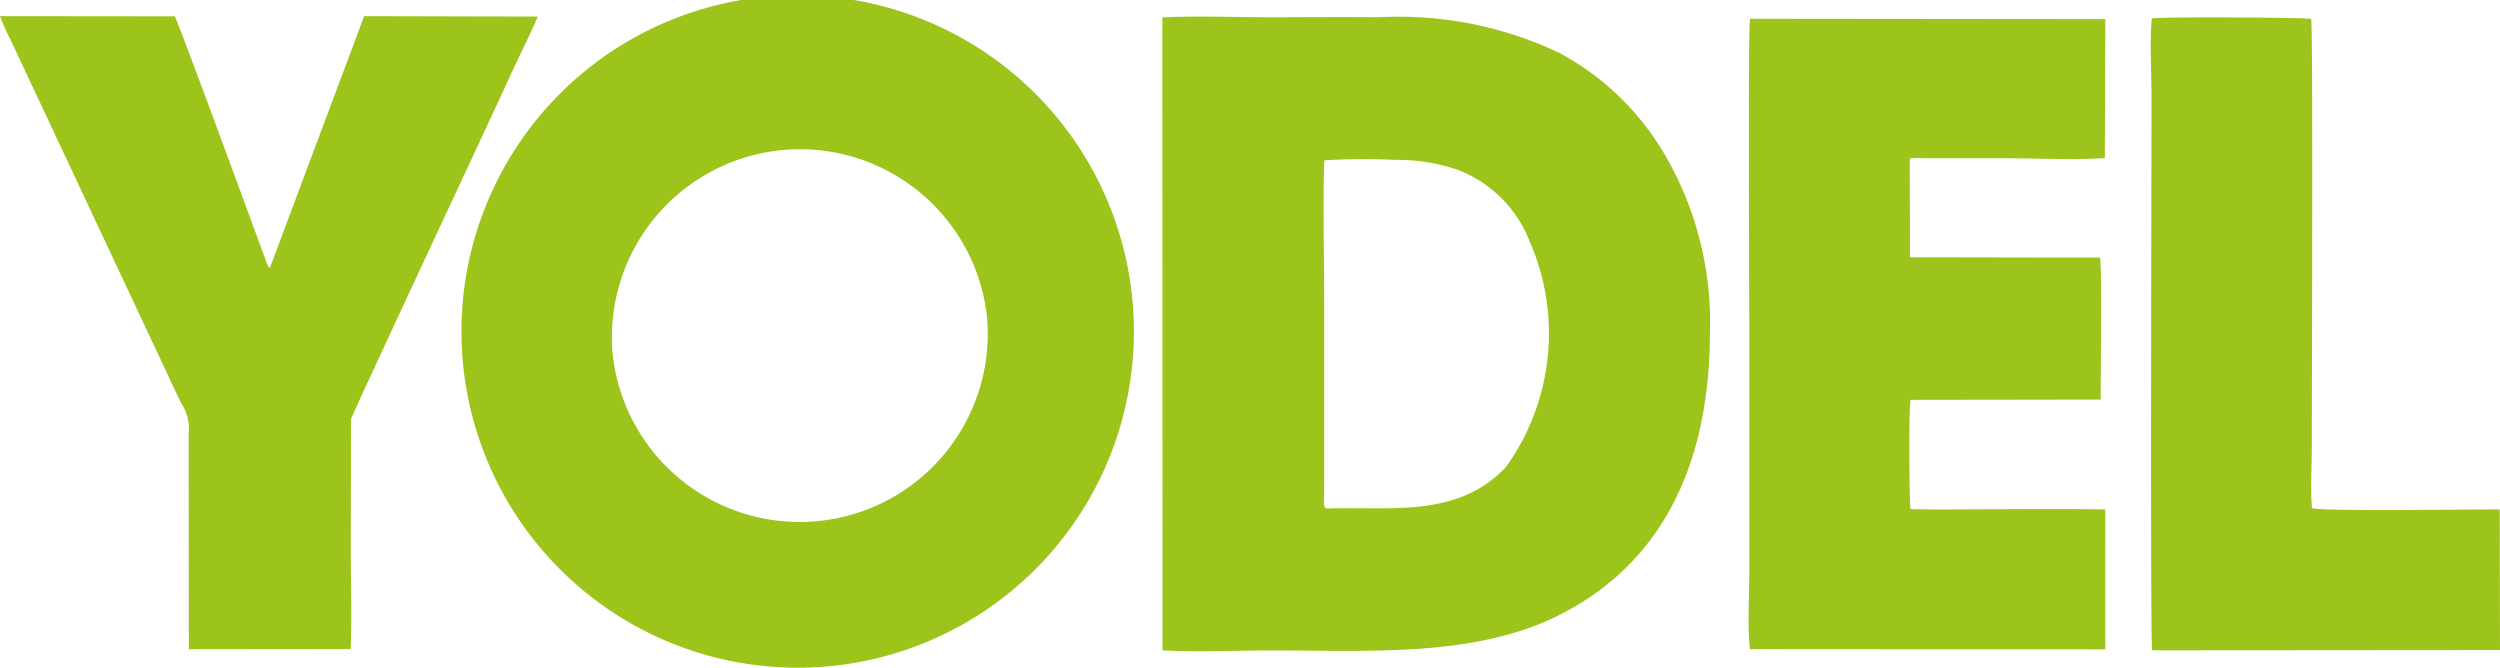
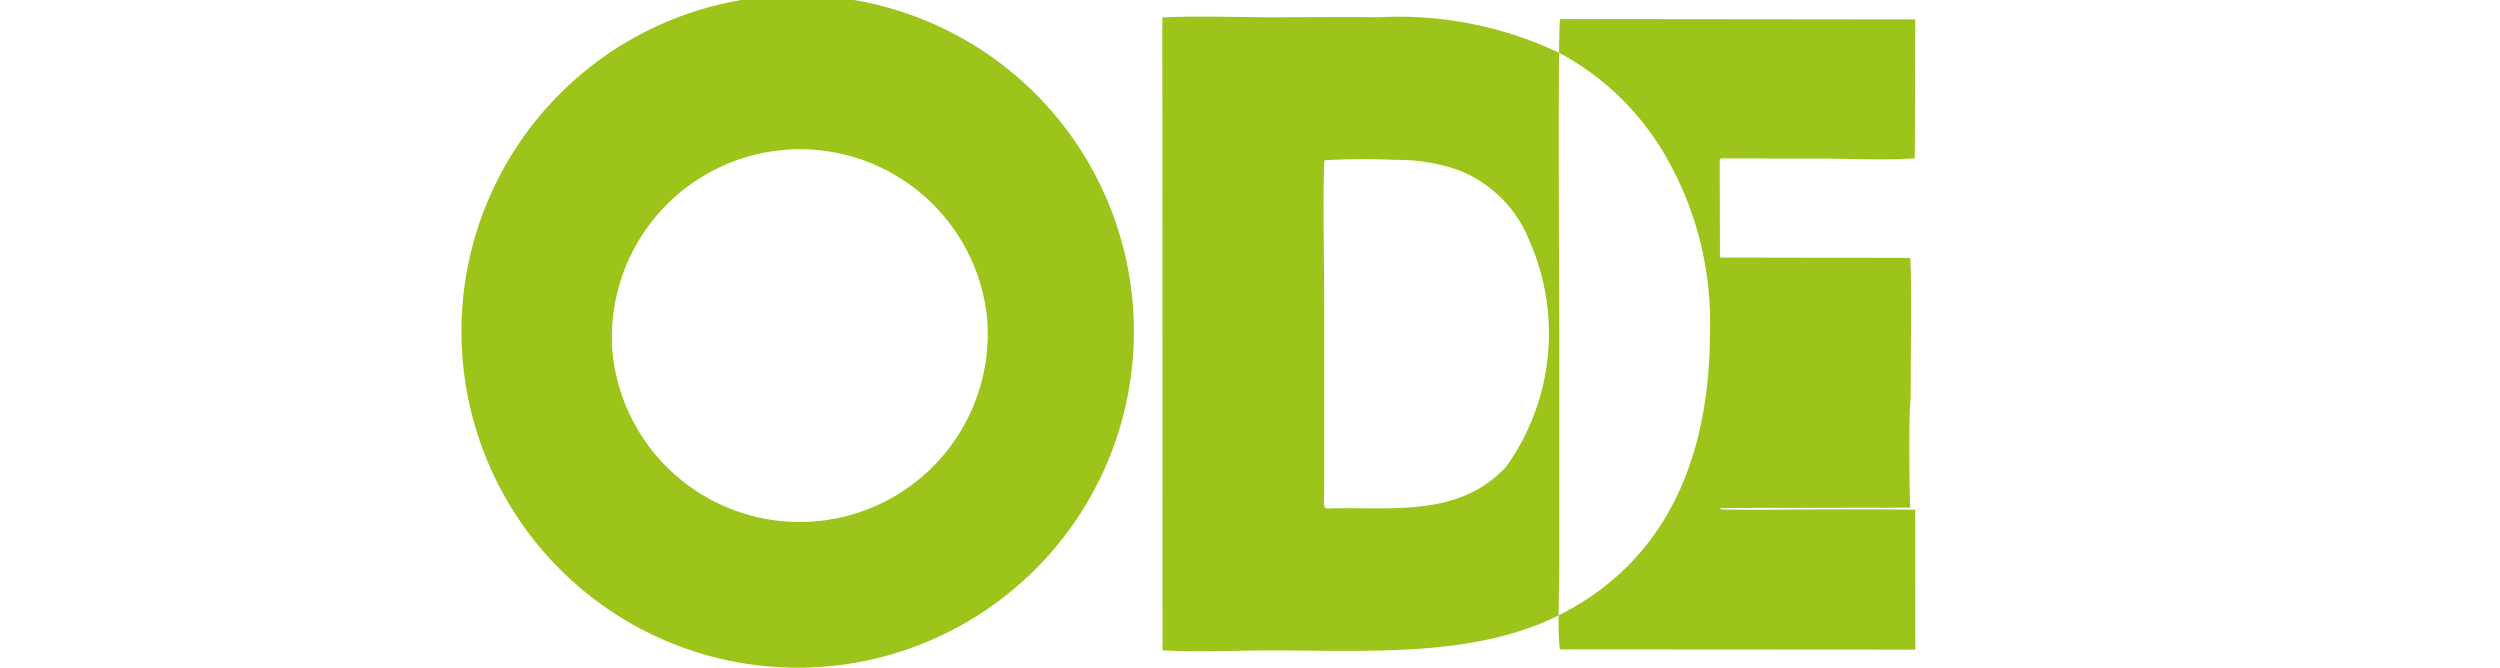
<svg xmlns="http://www.w3.org/2000/svg" viewBox="0 0 54.302 14.515">
  <defs>
    <style>.cls-1{fill:#9dc41a;fill-rule:evenodd}</style>
  </defs>
  <g id="Layer_2" data-name="Layer 2">
    <g id="Layer_1-2" data-name="Layer 1">
-       <path class="cls-1" d="M28.767 3.482a14.524 14.524 0 0 1 1.55-.009 3.981 3.981 0 0 1 1.347.217 2.713 2.713 0 0 1 1.56 1.549 4.981 4.981 0 0 1-.509 4.899c-1.016 1.088-2.422.877-3.761.903-.251.005-.191.062-.191-.598V6.567c0-.775-.033-2.416.004-3.085zM25.25 14.126c.739.043 1.612.002 2.366.002 2.106 0 4.423.157 6.26-.773 2.087-1.055 3.255-3.072 3.265-6.118a7.215 7.215 0 0 0-.921-3.774 5.851 5.851 0 0 0-2.367-2.323 8.16 8.16 0 0 0-3.918-.765c-.78-.009-1.563 0-2.344 0-.755 0-1.592-.035-2.344.003l.003 13.748zM13.303 7.644a4.086 4.086 0 0 1 8.133-.783 4.085 4.085 0 1 1-8.133.783zm11.324-.263l.002-.24a7.303 7.303 0 1 0-.002.24zm16.865 3.646c-.019-.294-.037-2.154.009-2.342l4.128-.006c-.004-.426.031-2.892-.014-3.083l-4.128-.008-.006-2.103c.022-.044-.053-.057.245-.049l1.865.002c.662 0 1.489.042 2.128-.005l.01-3.017-7.716-.008c-.049.196-.016 6.45-.016 6.83v5.142c0 .5-.044 1.252.013 1.72l7.72.005-.002-3.039c-1.186-.02-2.502 0-3.715 0l-.472-.005c-.078-.028-.002.046-.05-.034z" />
-       <path class="cls-1" d="M4.098 9.414l.003 4.688 3.515-.004c.03-.72.003-1.495.003-2.22l.005-2.772c.016-.091 3.08-6.63 3.35-7.225.121-.268.236-.506.357-.765.054-.112.336-.693.344-.756L7.909.351 5.863 5.816c-.043-.038-.007.024-.056-.065l-.224-.612C5.388 4.604 3.849.42 3.796.355L0 .351a4.99 4.99 0 0 0 .248.553l2.895 6.17c.178.38.348.736.527 1.125l.261.553a.988.988 0 0 1 .167.662zm42.648 4.712l7.556-.006-.006-3.055c-.506-.004-3.896.046-4.076-.028-.04-.365-.006-.947-.006-1.336 0-.847.03-9.134-.014-9.29C50.126.38 46.944.36 46.738.402c-.046.488-.005 1.202-.005 1.715 0 1.034-.03 11.756.013 12.009z" />
+       <path class="cls-1" d="M28.767 3.482a14.524 14.524 0 0 1 1.55-.009 3.981 3.981 0 0 1 1.347.217 2.713 2.713 0 0 1 1.56 1.549 4.981 4.981 0 0 1-.509 4.899c-1.016 1.088-2.422.877-3.761.903-.251.005-.191.062-.191-.598V6.567c0-.775-.033-2.416.004-3.085zM25.25 14.126c.739.043 1.612.002 2.366.002 2.106 0 4.423.157 6.26-.773 2.087-1.055 3.255-3.072 3.265-6.118a7.215 7.215 0 0 0-.921-3.774 5.851 5.851 0 0 0-2.367-2.323 8.16 8.16 0 0 0-3.918-.765c-.78-.009-1.563 0-2.344 0-.755 0-1.592-.035-2.344.003l.003 13.748zM13.303 7.644a4.086 4.086 0 0 1 8.133-.783 4.085 4.085 0 1 1-8.133.783zm11.324-.263l.002-.24a7.303 7.303 0 1 0-.002.24zm16.865 3.646c-.019-.294-.037-2.154.009-2.342c-.004-.426.031-2.892-.014-3.083l-4.128-.008-.006-2.103c.022-.044-.053-.057.245-.049l1.865.002c.662 0 1.489.042 2.128-.005l.01-3.017-7.716-.008c-.049.196-.016 6.45-.016 6.83v5.142c0 .5-.044 1.252.013 1.72l7.72.005-.002-3.039c-1.186-.02-2.502 0-3.715 0l-.472-.005c-.078-.028-.002.046-.05-.034z" />
    </g>
  </g>
</svg>